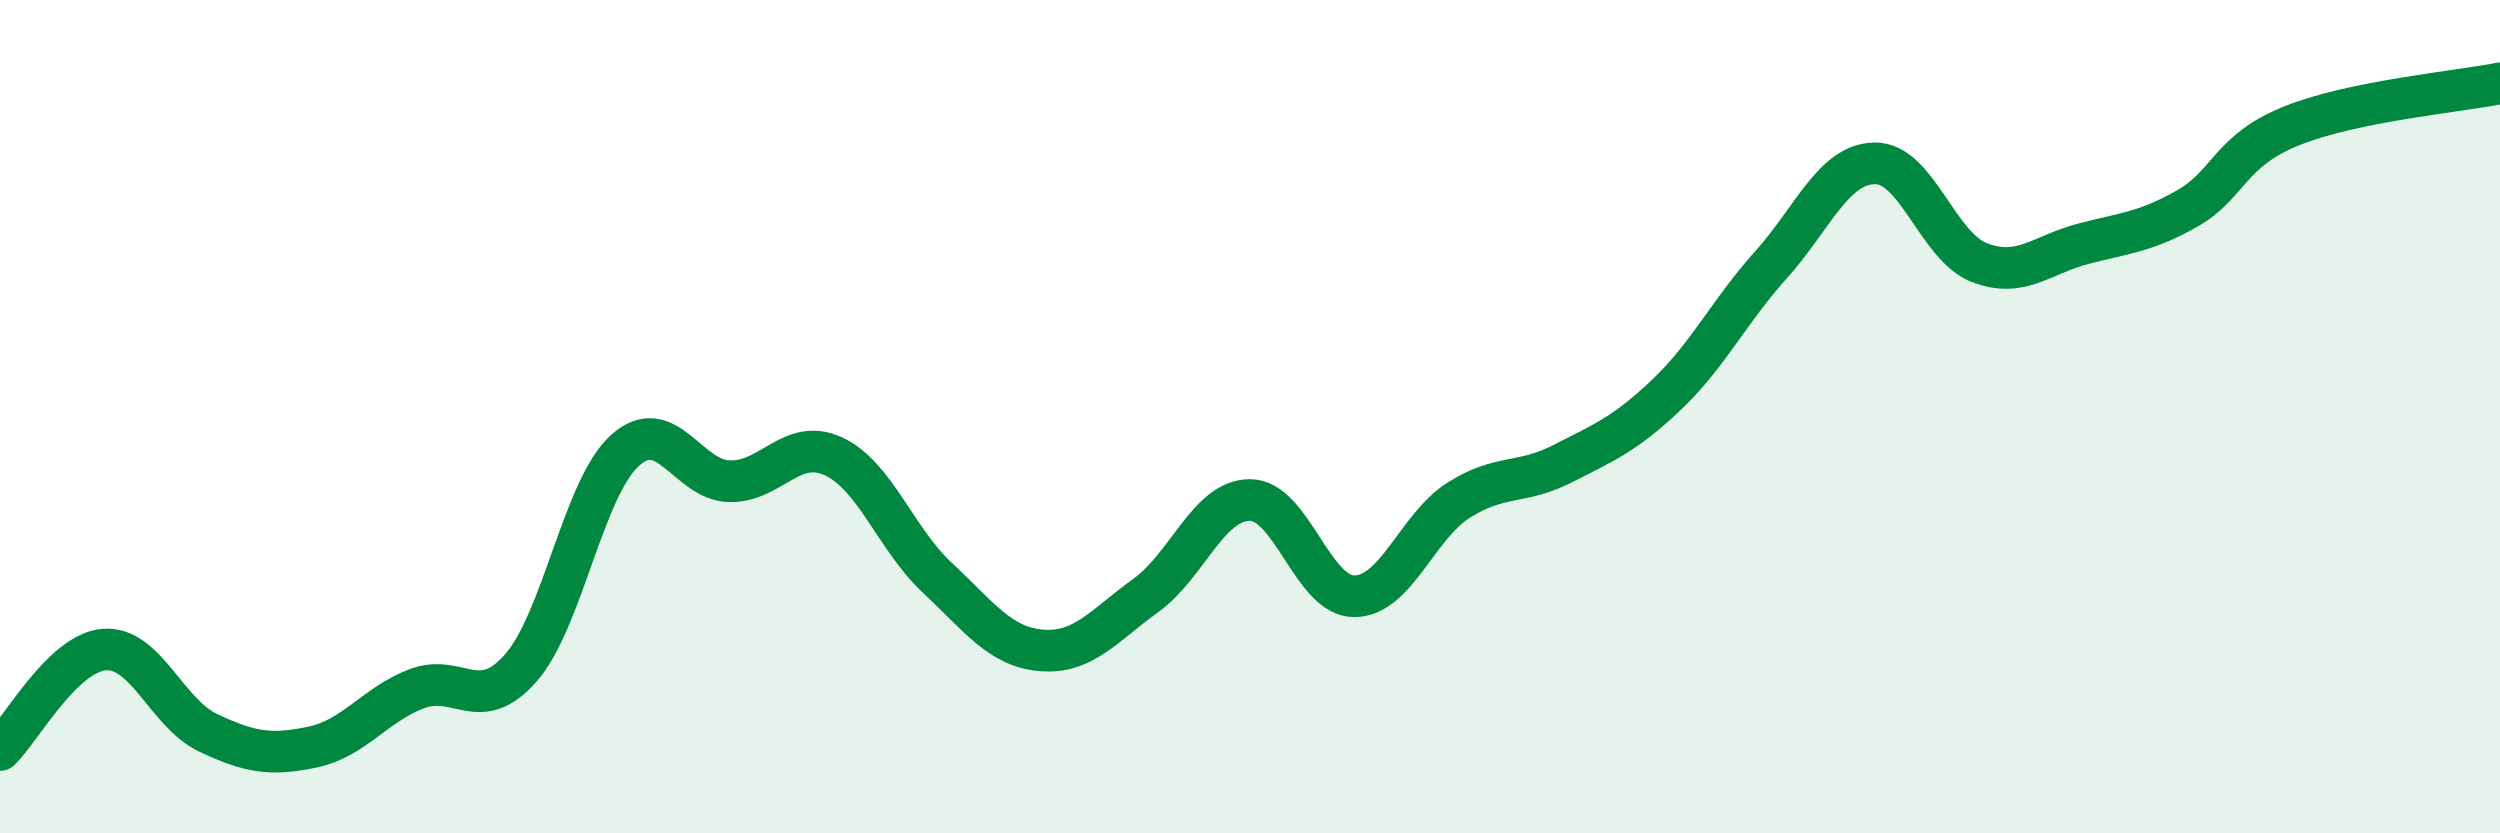
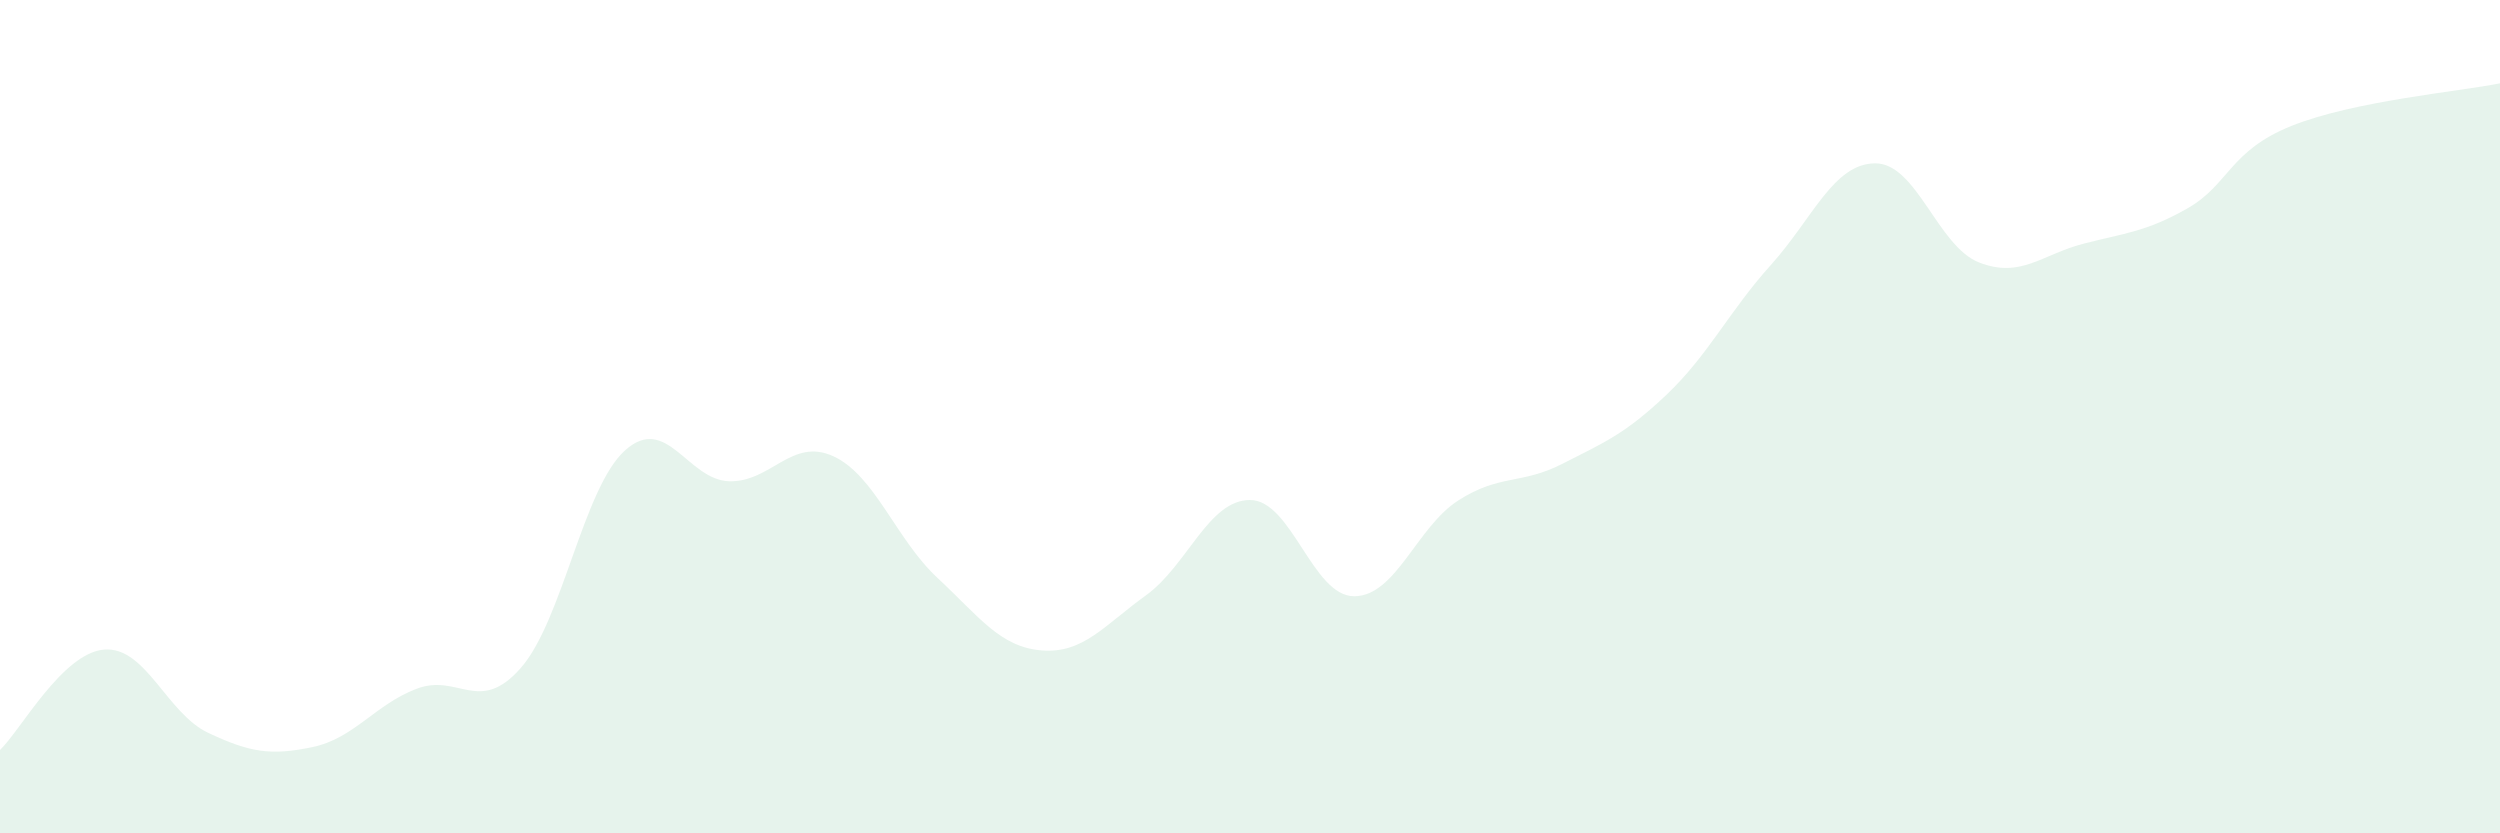
<svg xmlns="http://www.w3.org/2000/svg" width="60" height="20" viewBox="0 0 60 20">
  <path d="M 0,18 C 0.5,17.52 1.5,15.67 2.5,15.59 C 3.5,15.51 4,17.12 5,17.59 C 6,18.06 6.5,18.14 7.5,17.93 C 8.5,17.72 9,16.91 10,16.53 C 11,16.15 11.5,17.17 12.5,16.03 C 13.5,14.89 14,11.71 15,10.81 C 16,9.91 16.5,11.52 17.5,11.55 C 18.5,11.58 19,10.49 20,10.95 C 21,11.41 21.5,12.94 22.5,13.87 C 23.5,14.8 24,15.53 25,15.61 C 26,15.69 26.5,15.01 27.5,14.29 C 28.5,13.57 29,12 30,12 C 31,12 31.5,14.31 32.5,14.31 C 33.5,14.31 34,12.65 35,12.01 C 36,11.37 36.5,11.64 37.5,11.13 C 38.5,10.62 39,10.42 40,9.47 C 41,8.52 41.5,7.47 42.5,6.36 C 43.5,5.25 44,3.93 45,3.92 C 46,3.91 46.5,5.91 47.5,6.3 C 48.5,6.69 49,6.11 50,5.85 C 51,5.59 51.5,5.57 52.5,5 C 53.5,4.43 53.5,3.62 55,3.02 C 56.5,2.42 59,2.2 60,2L60 20L0 20Z" fill="#008740" opacity="0.1" stroke-linecap="round" stroke-linejoin="round" />
-   <path d="M 0,18 C 0.5,17.52 1.5,15.67 2.5,15.59 C 3.5,15.51 4,17.12 5,17.59 C 6,18.06 6.5,18.14 7.5,17.93 C 8.5,17.72 9,16.91 10,16.53 C 11,16.15 11.5,17.17 12.5,16.03 C 13.5,14.89 14,11.71 15,10.81 C 16,9.91 16.5,11.52 17.5,11.55 C 18.5,11.58 19,10.49 20,10.95 C 21,11.41 21.5,12.94 22.5,13.87 C 23.5,14.8 24,15.53 25,15.61 C 26,15.69 26.5,15.01 27.5,14.29 C 28.5,13.57 29,12 30,12 C 31,12 31.5,14.31 32.5,14.31 C 33.5,14.31 34,12.65 35,12.01 C 36,11.37 36.5,11.64 37.5,11.13 C 38.5,10.62 39,10.42 40,9.47 C 41,8.52 41.5,7.47 42.5,6.36 C 43.5,5.25 44,3.93 45,3.92 C 46,3.91 46.5,5.91 47.5,6.3 C 48.5,6.69 49,6.11 50,5.85 C 51,5.59 51.5,5.57 52.5,5 C 53.5,4.43 53.5,3.62 55,3.02 C 56.5,2.42 59,2.2 60,2" stroke="#008740" stroke-width="1" fill="none" stroke-linecap="round" stroke-linejoin="round" />
</svg>